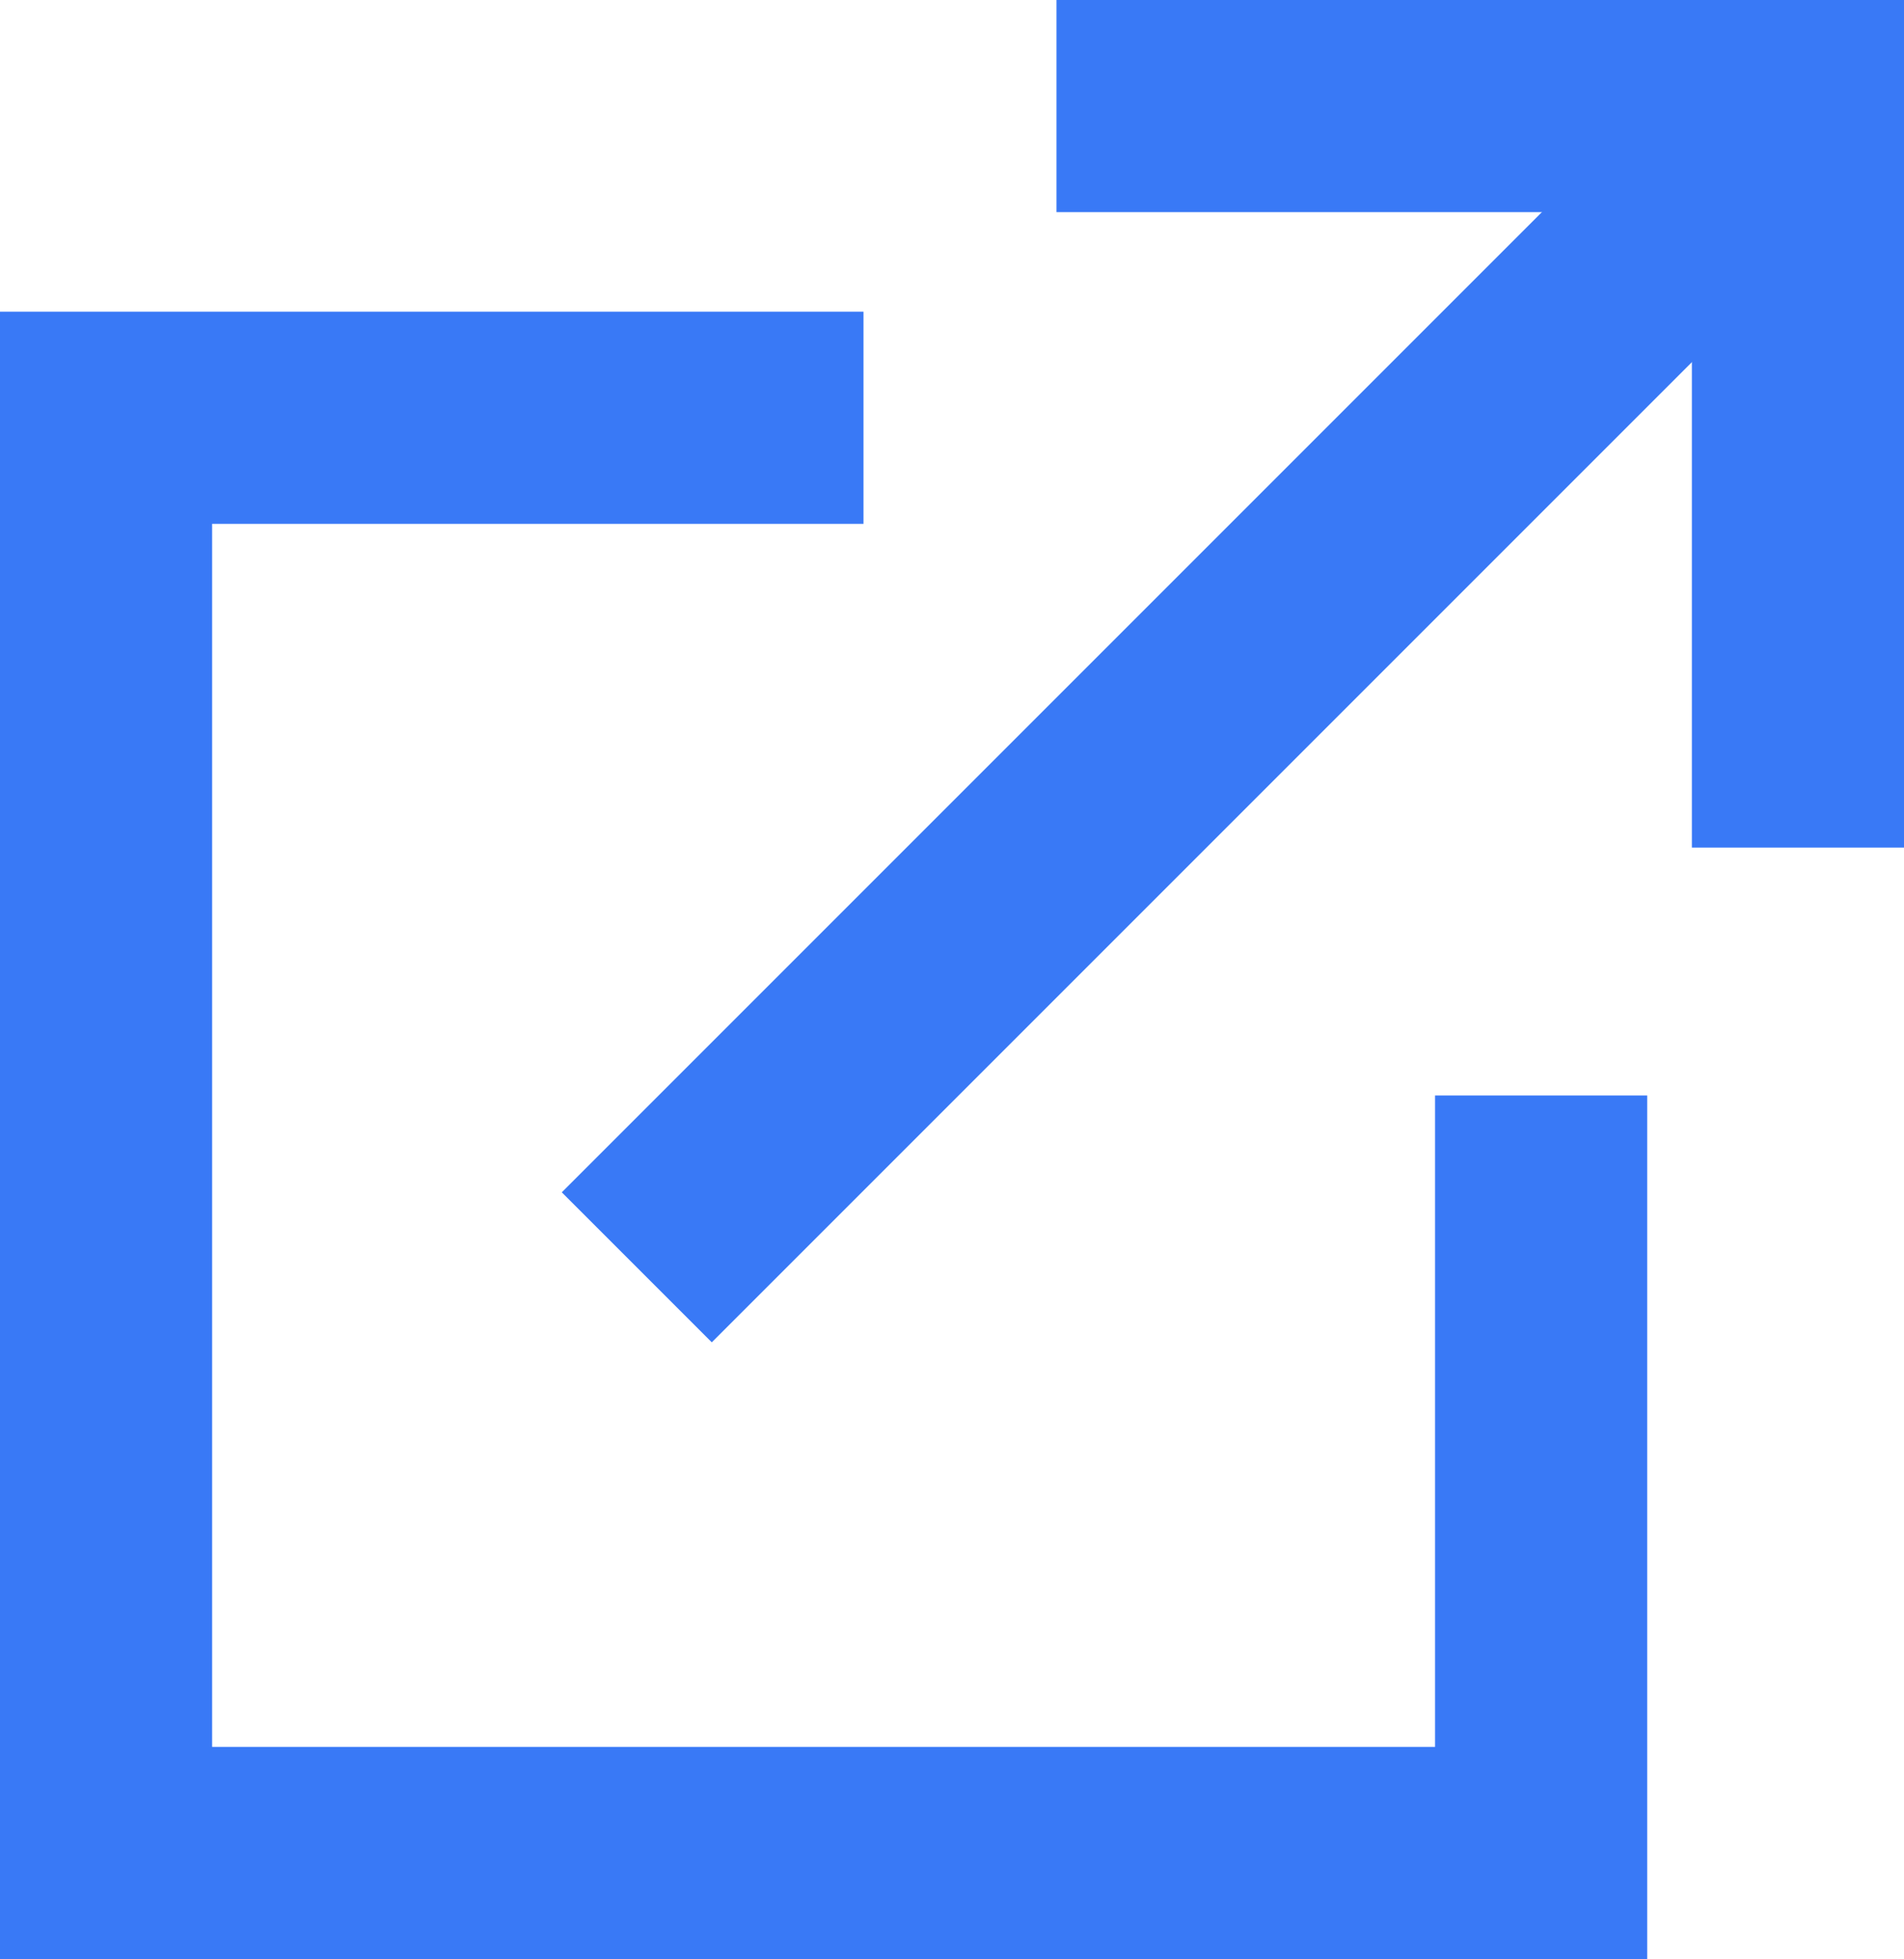
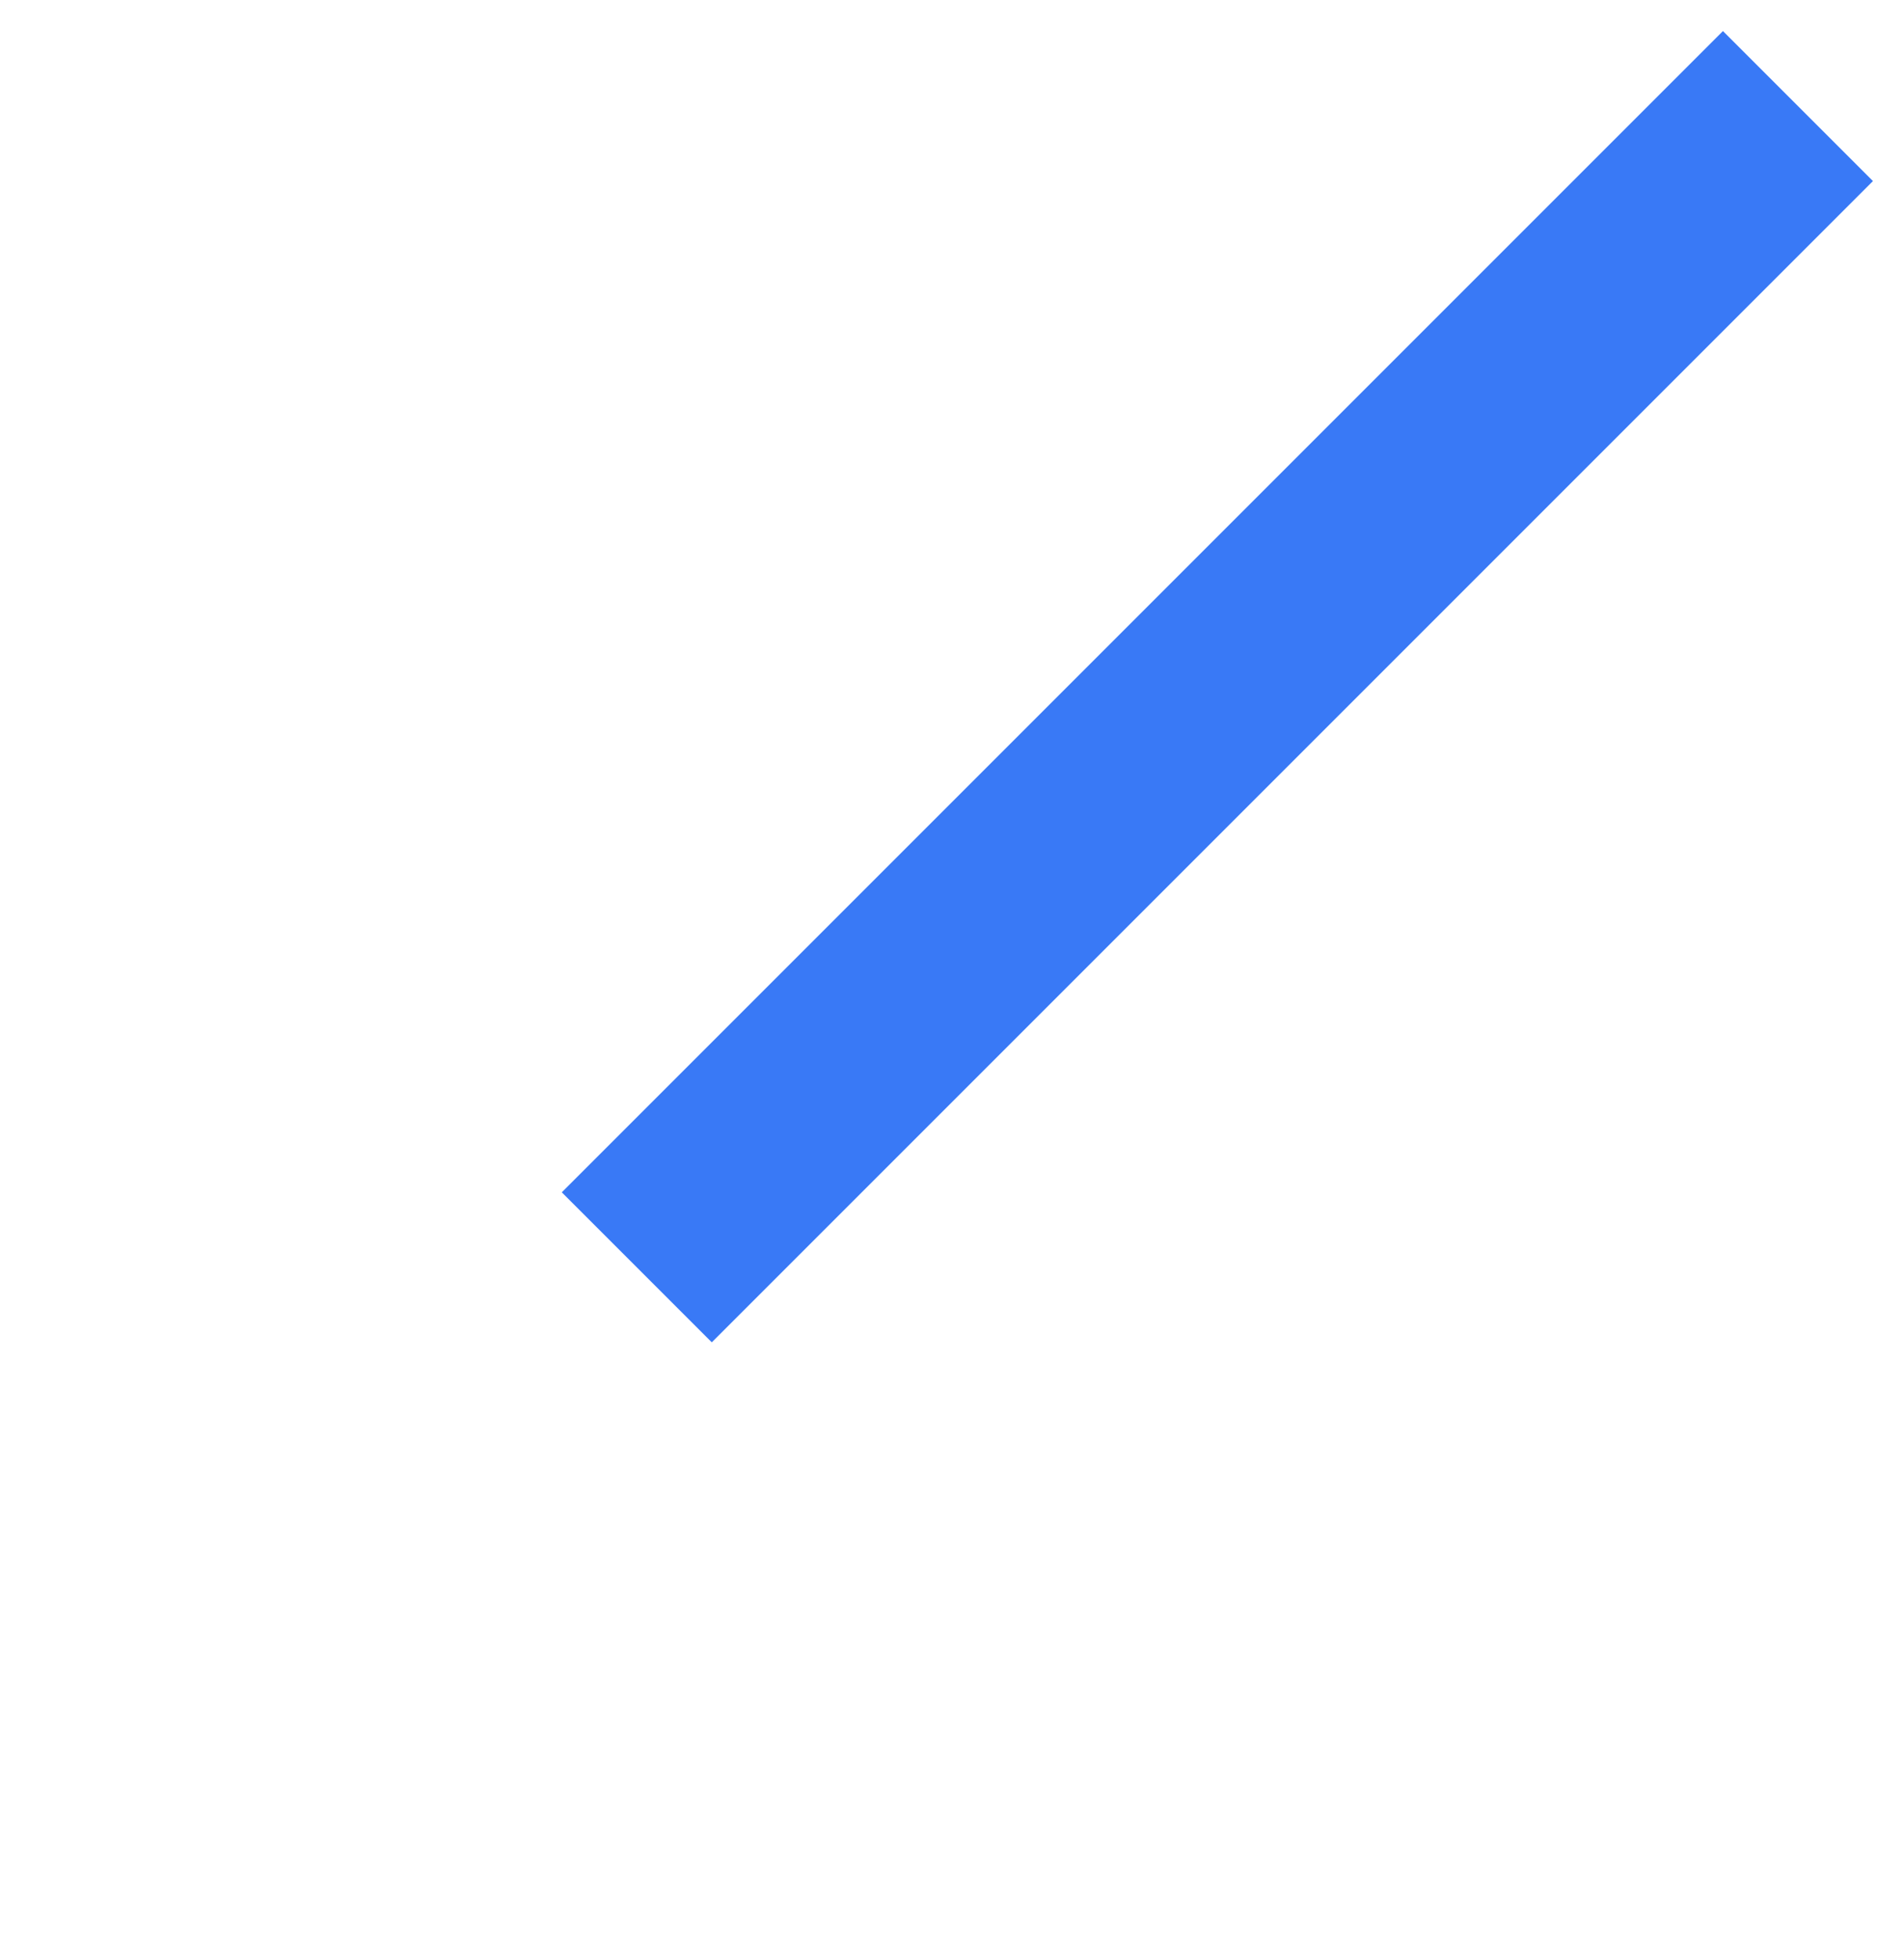
<svg xmlns="http://www.w3.org/2000/svg" width="13.464" height="13.852">
  <g id="Group_36" data-name="Group 36" transform="translate(.75 .75)" fill="none" stroke="#3979f6" stroke-miterlimit="10" stroke-width="1.5">
-     <path id="Path_2" data-name="Path 2" d="M56.648 76.292v5.356H46.5V71.5h5.356" transform="translate(-46.5 -69.296)" />
    <g id="Group_35" data-name="Group 35" transform="translate(3.753)">
-       <path id="Path_3" data-name="Path 3" d="M58.421 67.591h5.243v5.243" transform="translate(-55.453 -67.591)" />
      <line id="Line_11" data-name="Line 11" y1="8.211" x2="8.211" />
    </g>
  </g>
</svg>